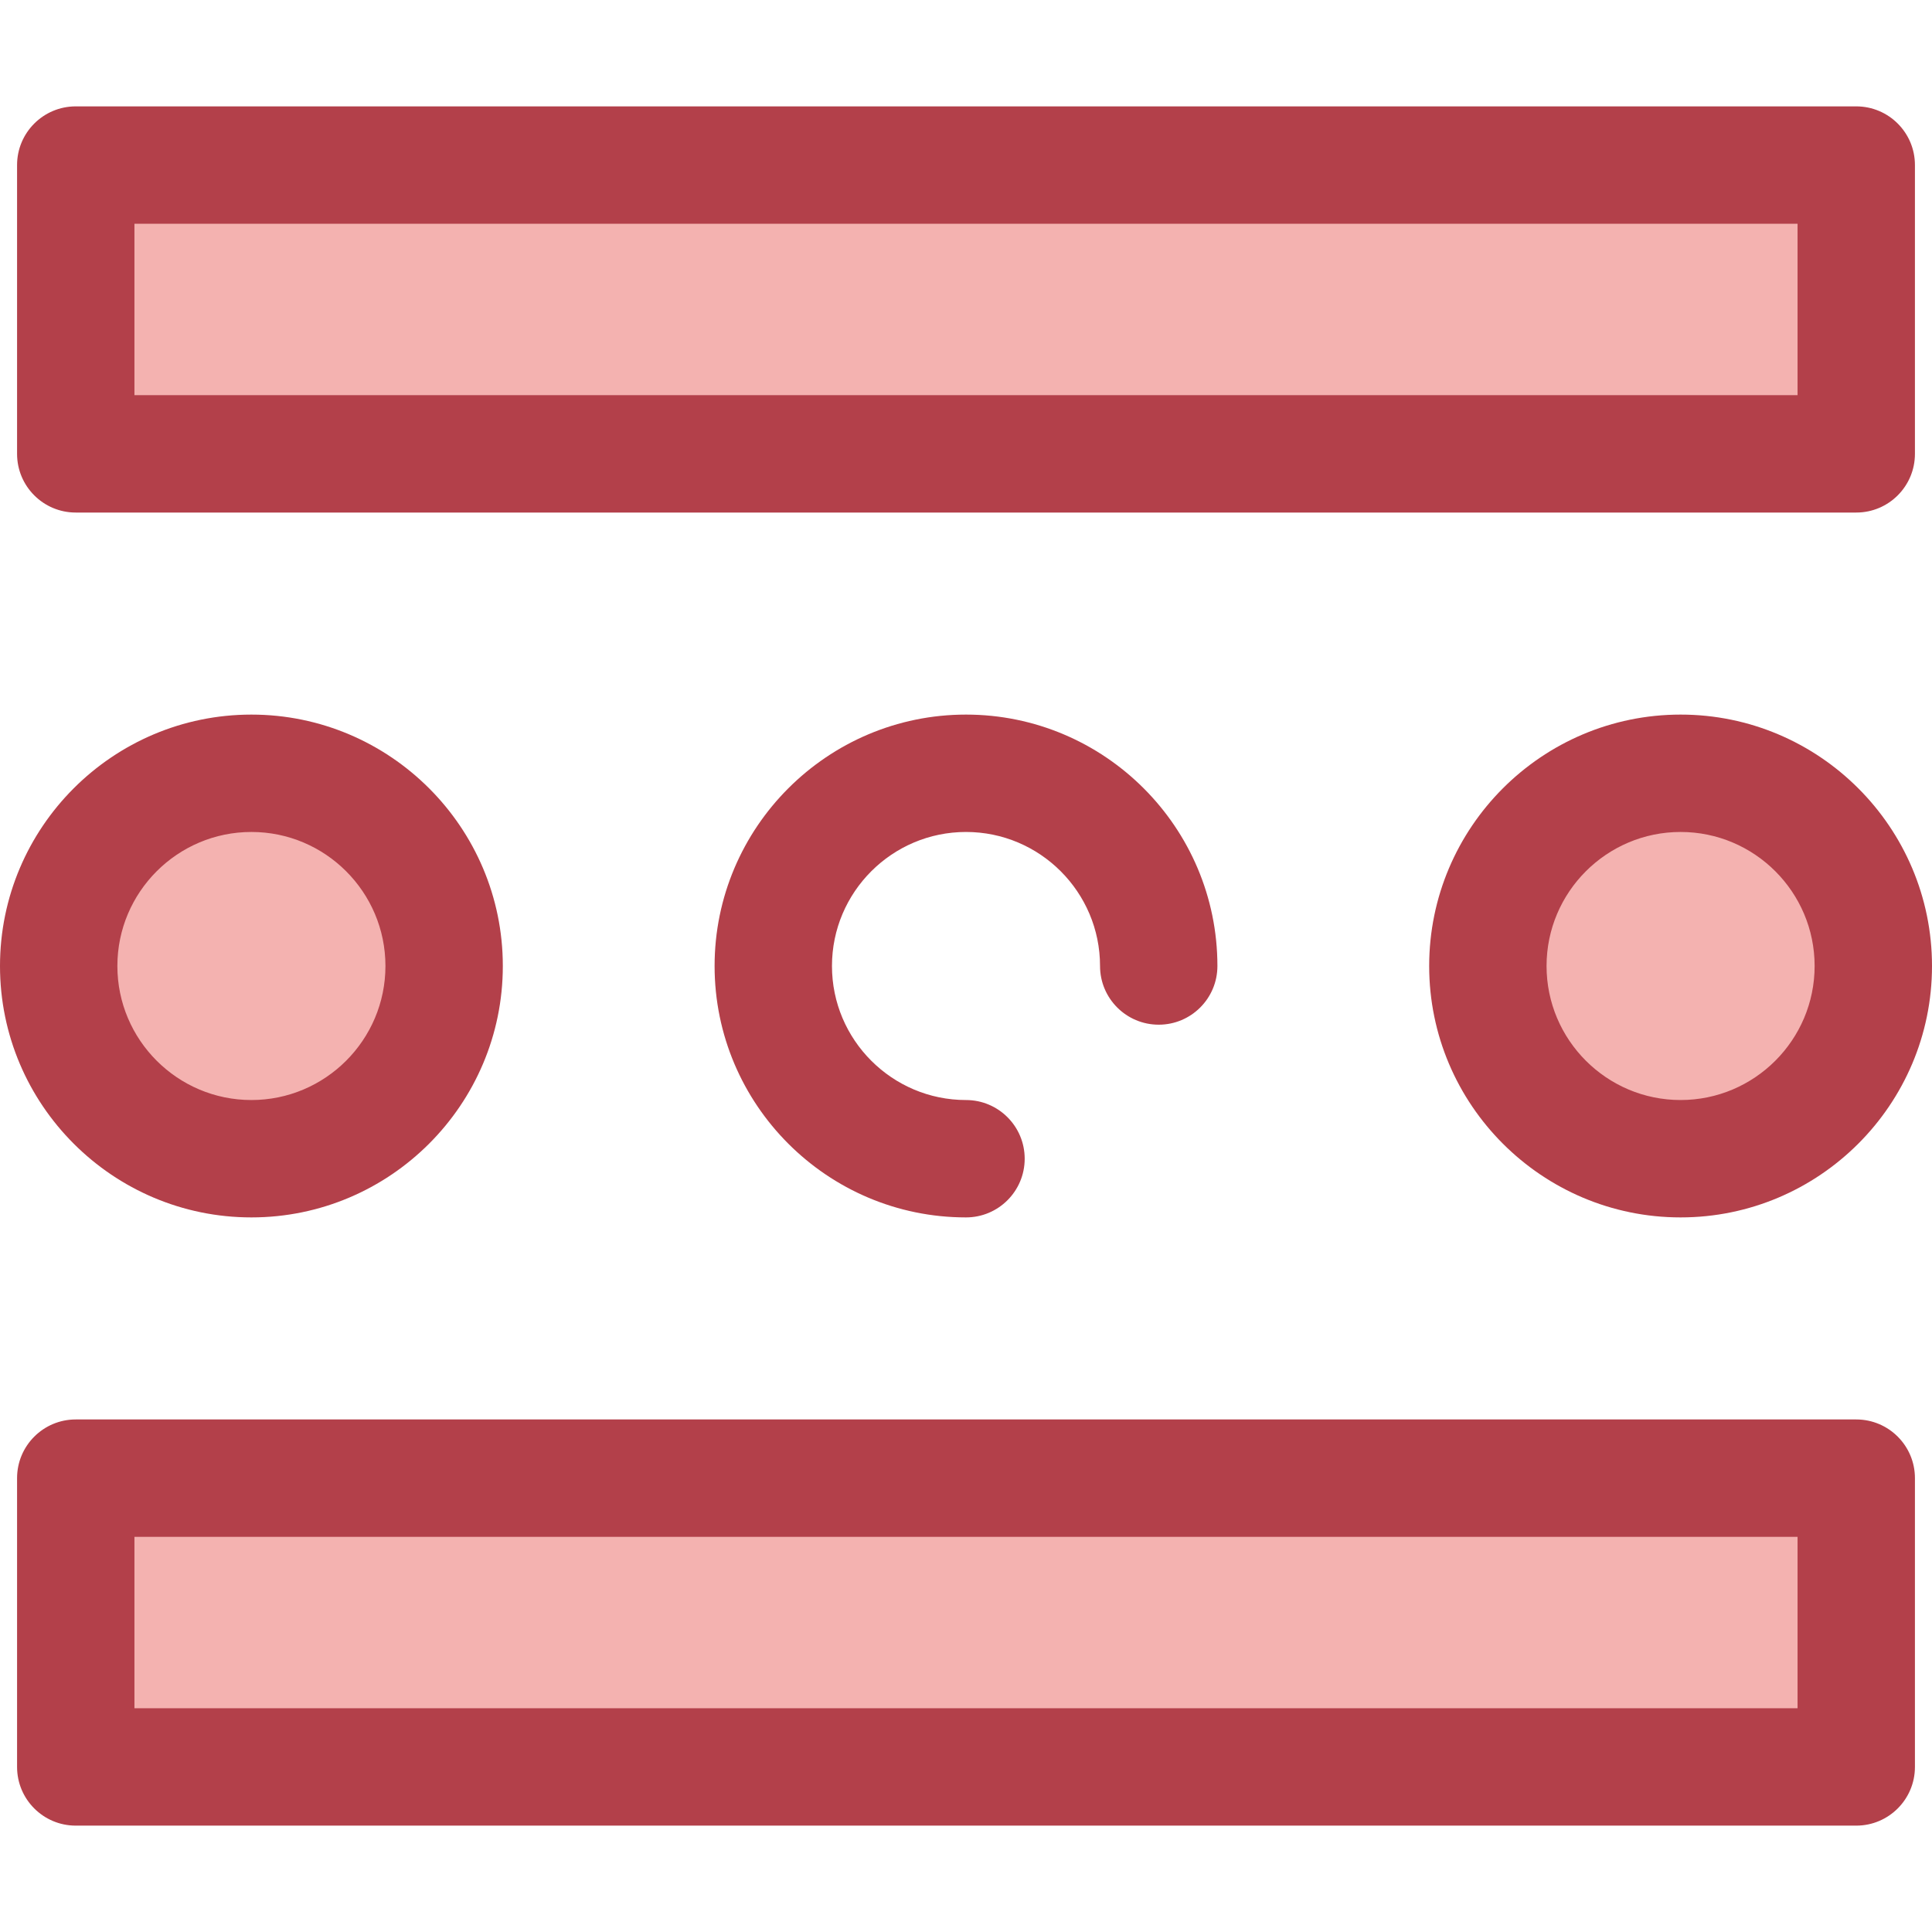
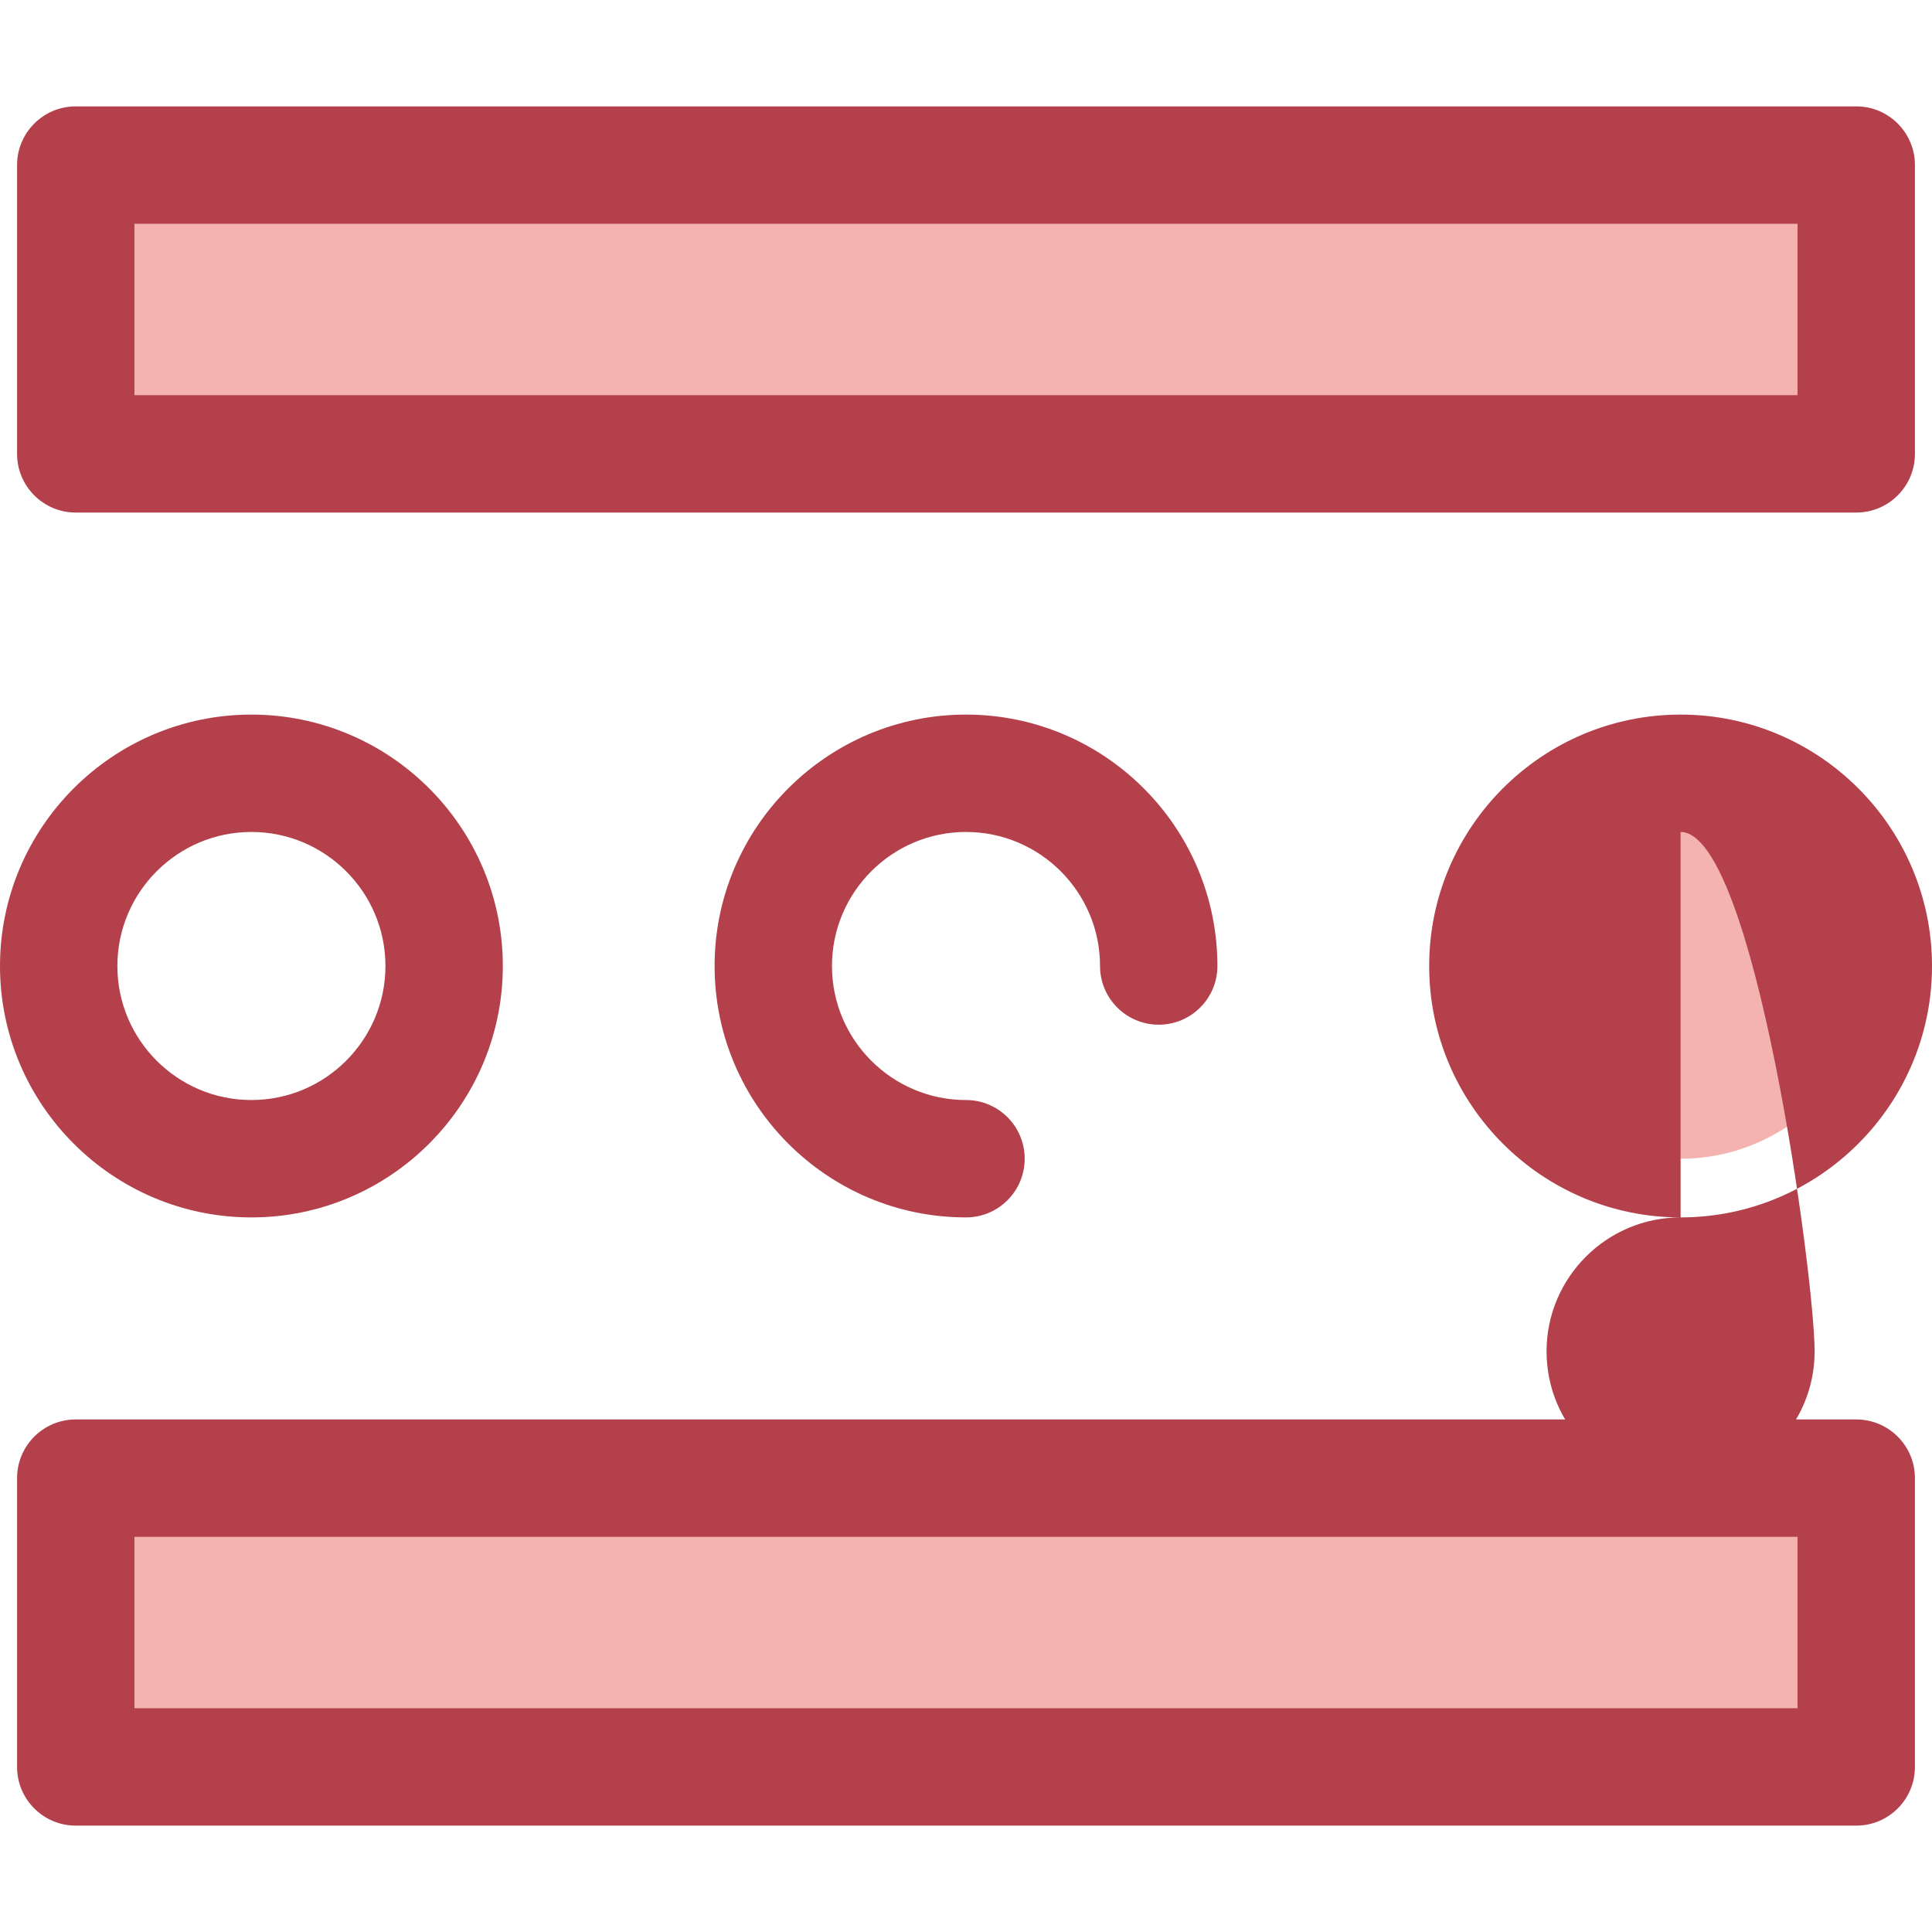
<svg xmlns="http://www.w3.org/2000/svg" version="1.1" id="Layer_1" viewBox="0 0 512 512" xml:space="preserve">
  <rect x="20.077" y="391.731" style="fill:#F4B2B0;" width="471.844" height="76.536" />
  <path style="fill:#B3404A;" d="M491.924,483.81H20.076c-8.588,0-15.553-6.963-15.553-15.553v-76.534  c0-8.59,6.965-15.553,15.553-15.553h471.849c8.588,0,15.553,6.963,15.553,15.553v76.534  C507.477,476.847,500.513,483.81,491.924,483.81z M35.629,452.705h440.743v-45.428H35.629V452.705z" />
  <rect x="20.077" y="43.735" style="fill:#F4B2B0;" width="471.844" height="76.536" />
  <path style="fill:#B3404A;" d="M491.924,135.83H20.076c-8.588,0-15.553-6.963-15.553-15.553V43.743  c0-8.59,6.965-15.553,15.553-15.553h471.849c8.588,0,15.553,6.963,15.553,15.553v76.534  C507.477,128.867,500.513,135.83,491.924,135.83z M35.629,104.724h440.743V59.295H35.629V104.724z" />
-   <circle style="fill:#F4B2B0;" cx="66.626" cy="256.001" r="51.073" />
  <g>
    <path style="fill:#B3404A;" d="M66.626,322.626C29.888,322.626,0,292.738,0,256.001s29.888-66.626,66.626-66.626   s66.627,29.888,66.627,66.626C133.253,292.738,103.363,322.626,66.626,322.626z M66.626,220.479   c-19.586,0-35.52,15.934-35.52,35.521s15.934,35.52,35.52,35.52c19.587,0,35.521-15.934,35.521-35.52   C102.147,236.415,86.213,220.479,66.626,220.479z" />
    <path style="fill:#B3404A;" d="M256.001,322.626c-36.738,0-66.626-29.888-66.626-66.626c0-36.738,29.888-66.626,66.626-66.626   c36.737,0,66.626,29.888,66.626,66.626c0,8.59-6.965,15.553-15.553,15.553s-15.553-6.963-15.553-15.553   c0-19.586-15.934-35.52-35.52-35.52c-19.586,0-35.52,15.934-35.52,35.52c0,19.586,15.934,35.52,35.52,35.52   c8.588,0,15.553,6.963,15.553,15.553C271.554,315.663,264.589,322.626,256.001,322.626z" />
  </g>
  <circle style="fill:#F4B2B0;" cx="445.373" cy="256.001" r="51.073" />
-   <path style="fill:#B3404A;" d="M445.374,322.626c-36.738,0-66.627-29.888-66.627-66.626c0-36.738,29.89-66.626,66.627-66.626  S512,219.263,512,256.001C512,292.738,482.112,322.626,445.374,322.626z M445.374,220.479c-19.587,0-35.521,15.934-35.521,35.52  s15.934,35.52,35.521,35.52c19.586,0,35.52-15.934,35.52-35.52S464.96,220.479,445.374,220.479z" />
+   <path style="fill:#B3404A;" d="M445.374,322.626c-36.738,0-66.627-29.888-66.627-66.626c0-36.738,29.89-66.626,66.627-66.626  S512,219.263,512,256.001C512,292.738,482.112,322.626,445.374,322.626z c-19.587,0-35.521,15.934-35.521,35.52  s15.934,35.52,35.521,35.52c19.586,0,35.52-15.934,35.52-35.52S464.96,220.479,445.374,220.479z" />
</svg>